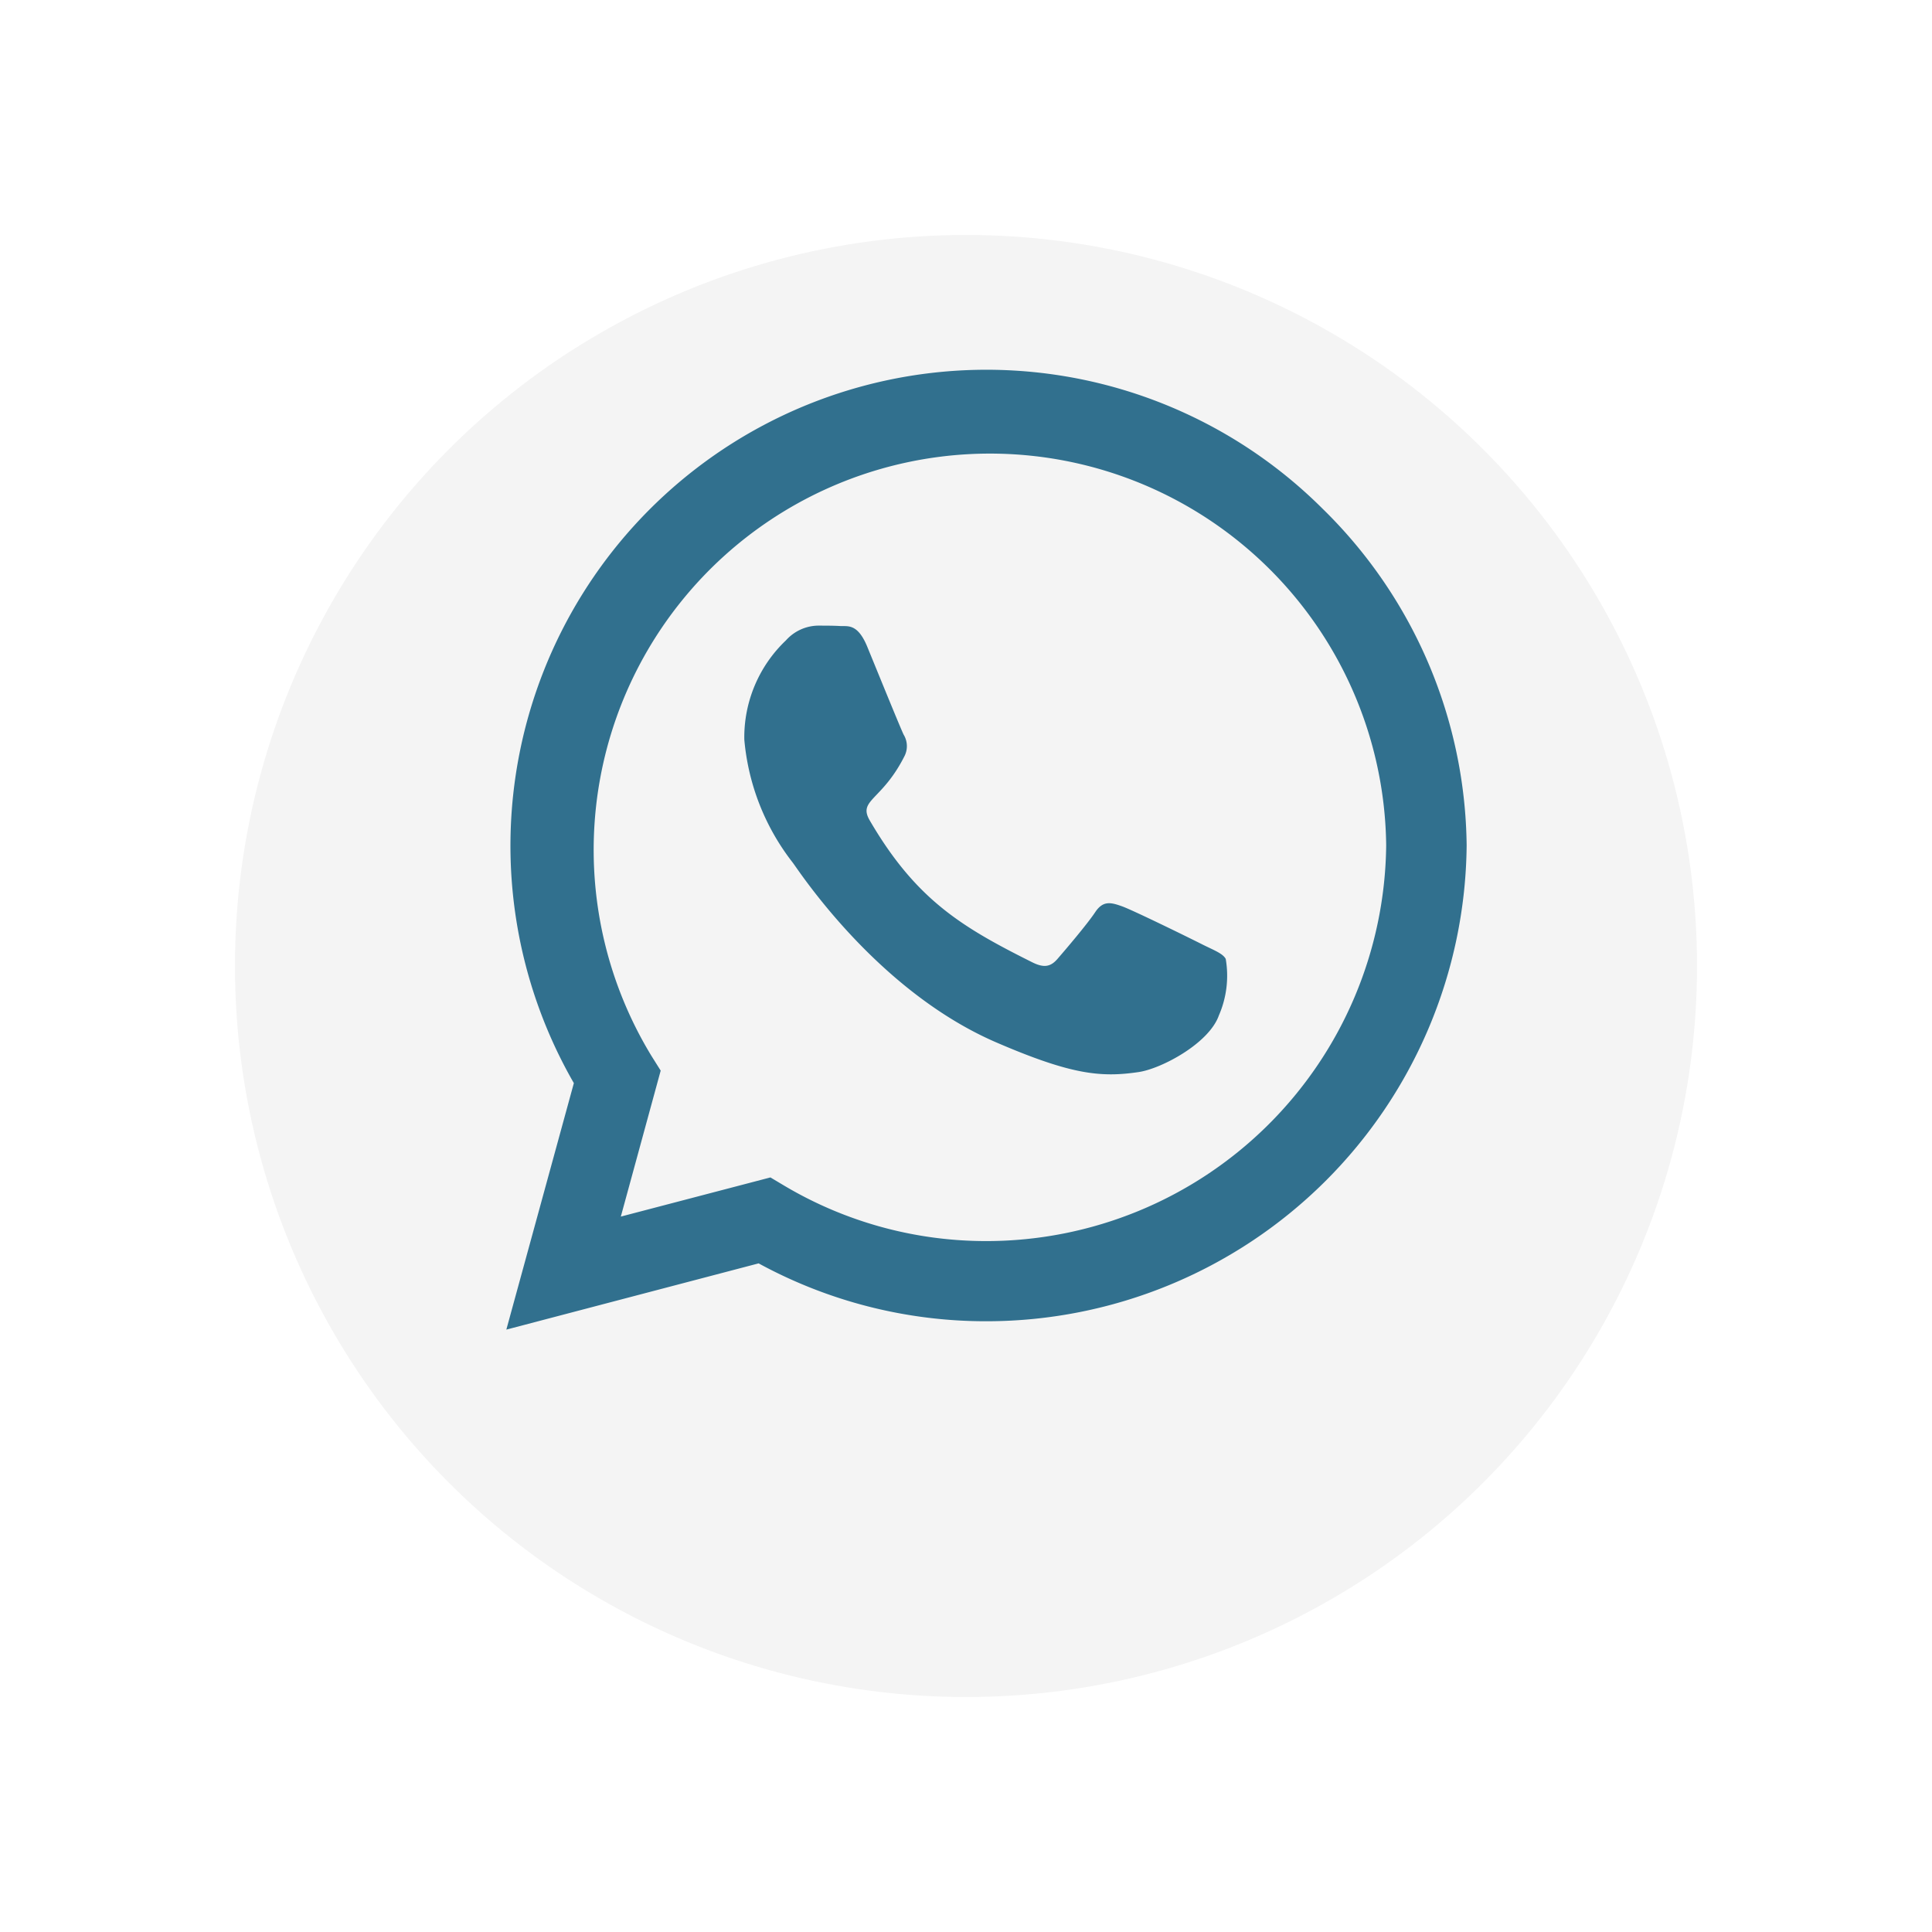
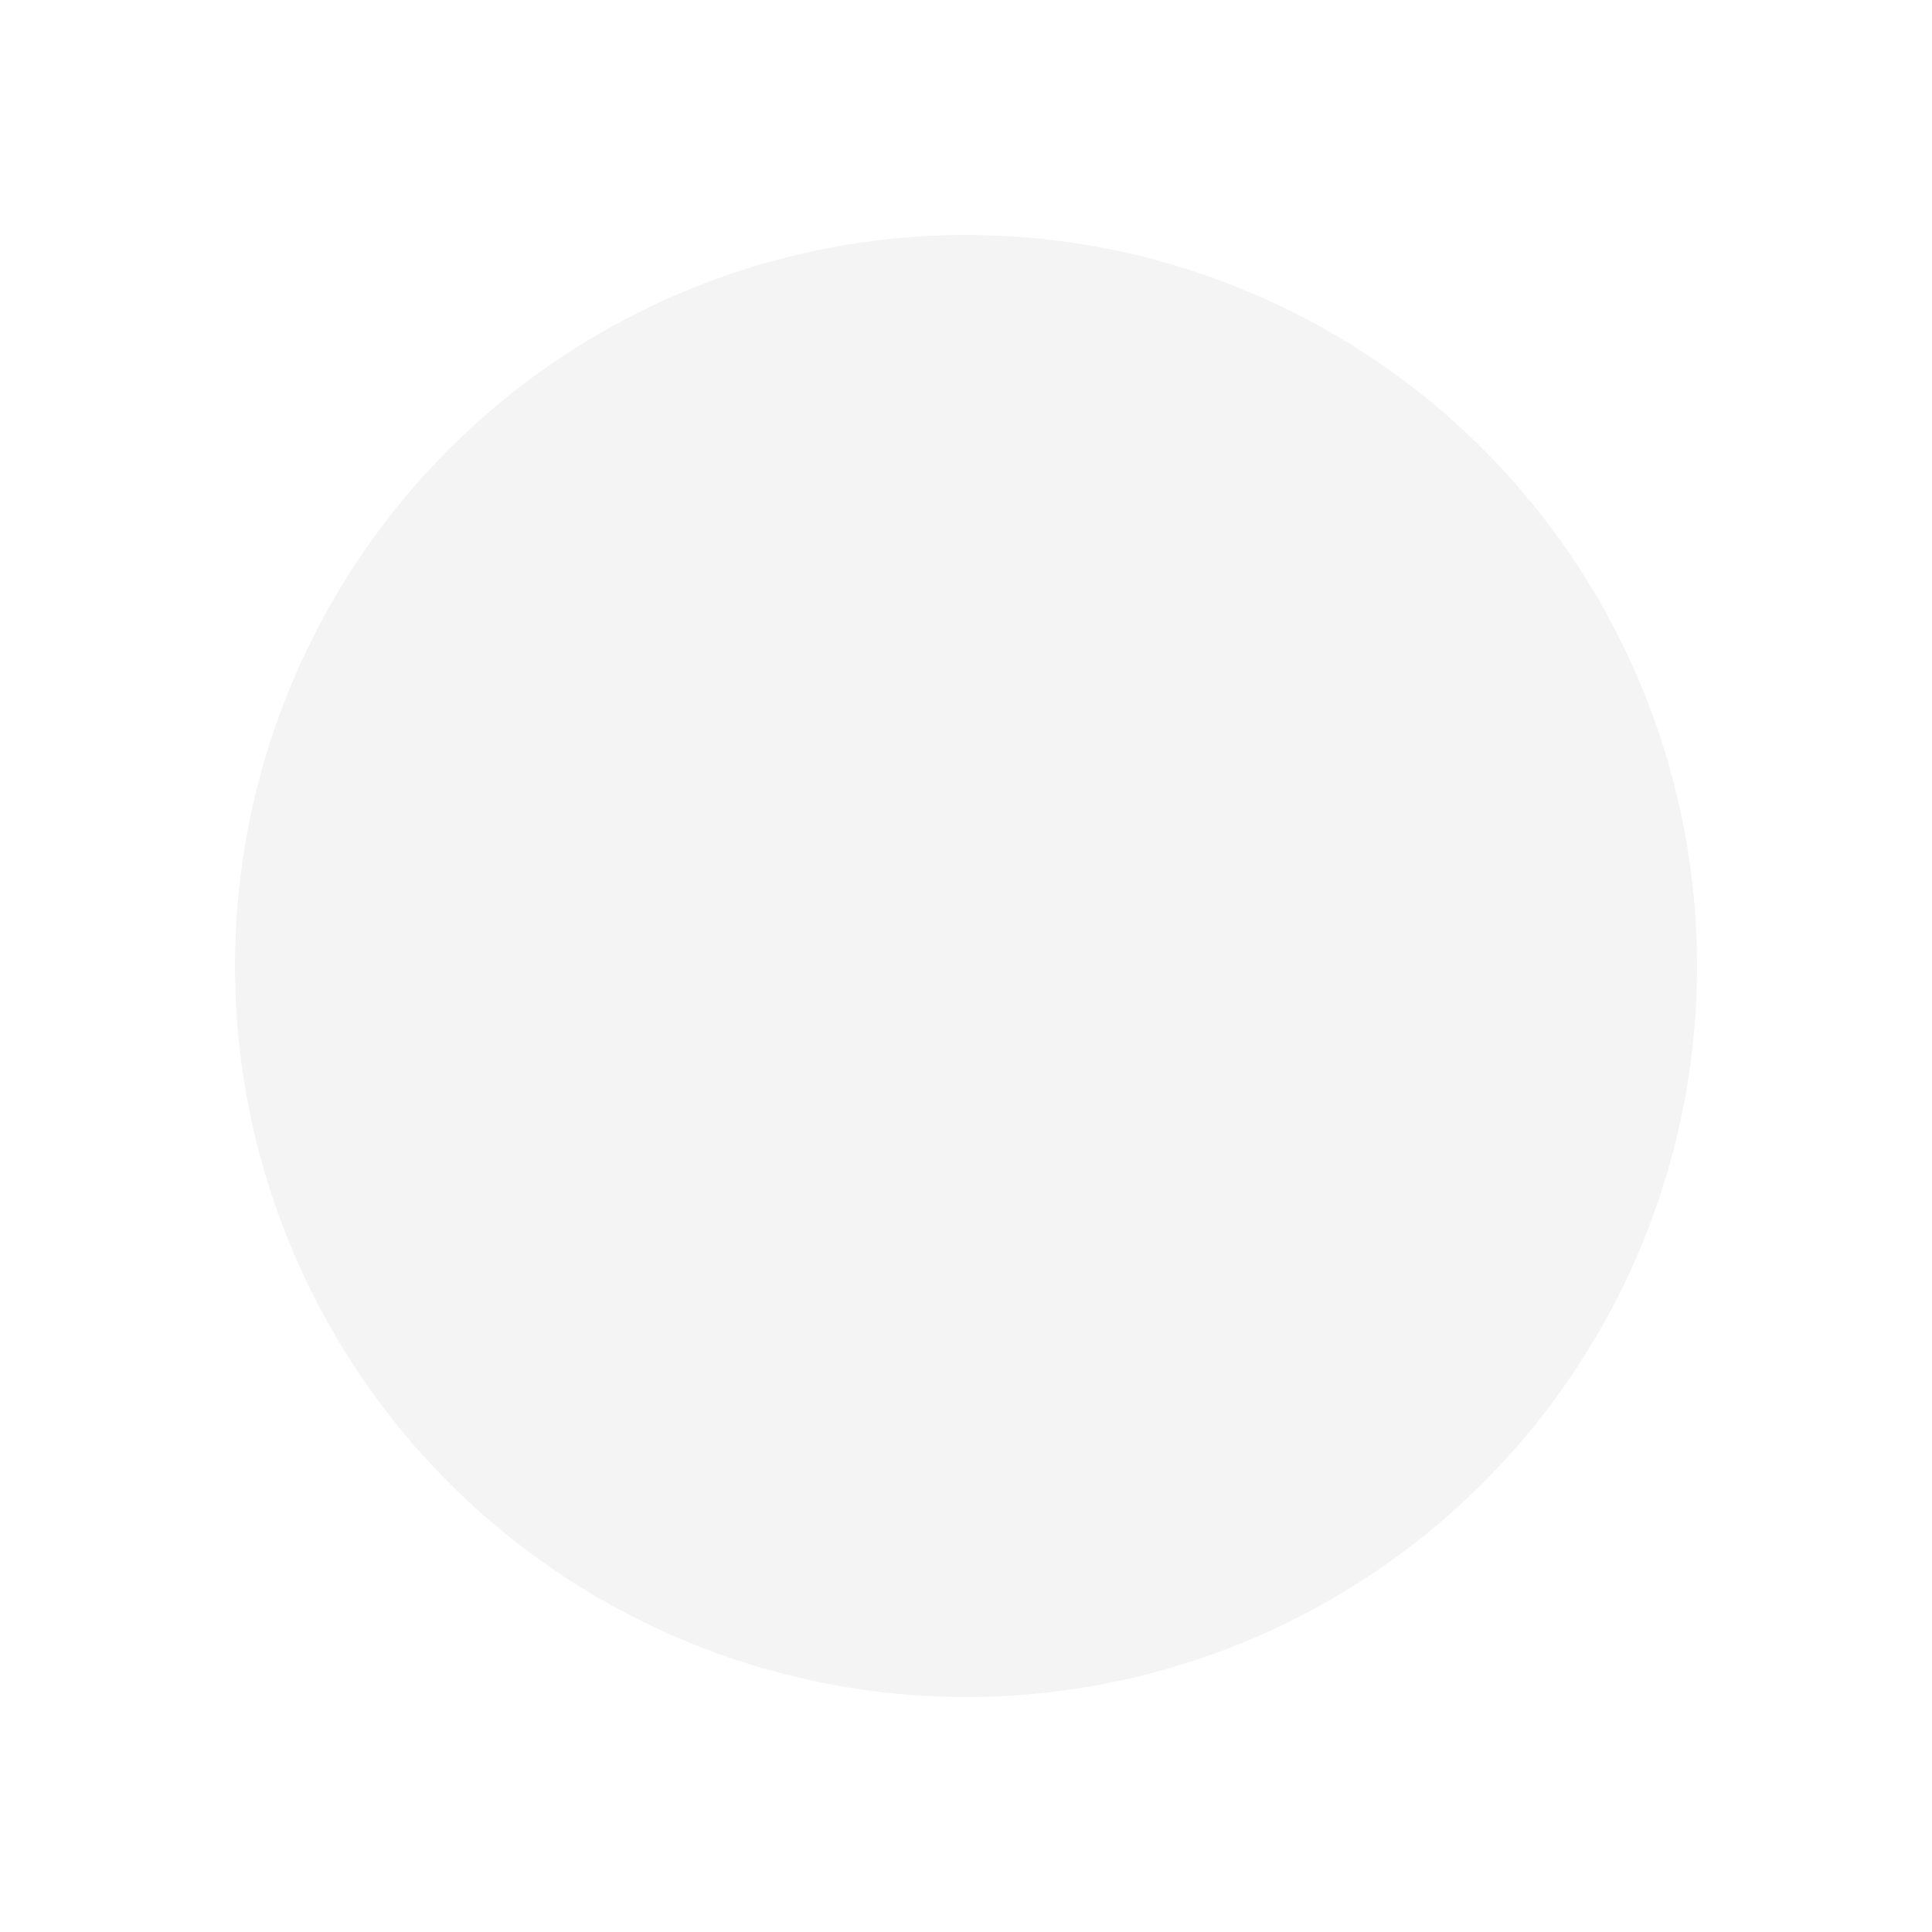
<svg xmlns="http://www.w3.org/2000/svg" width="74" height="74" viewBox="0 0 74 74">
  <defs>
    <filter id="Ellipse_62" x="0" y="0" width="74" height="74" filterUnits="userSpaceOnUse">
      <feOffset dy="3" input="SourceAlpha" />
      <feGaussianBlur stdDeviation="3" result="blur" />
      <feFlood flood-opacity="0.161" />
      <feComposite operator="in" in2="blur" />
      <feComposite in="SourceGraphic" />
    </filter>
  </defs>
  <g id="WhatsApp" transform="translate(9 6)">
    <g transform="matrix(1, 0, 0, 1, -9, -6)" filter="url(#Ellipse_62)">
      <circle id="Ellipse_62-2" data-name="Ellipse 62" cx="28" cy="28" r="28" transform="translate(9 6)" fill="#f4f4f4" />
    </g>
-     <path id="Icon_awesome-whatsapp" data-name="Icon awesome-whatsapp" d="M31.271,7.595A18.232,18.232,0,0,0,2.586,29.589L0,39.03l9.663-2.537a18.17,18.17,0,0,0,8.711,2.217h.008a18.4,18.4,0,0,0,18.4-18.226A18.3,18.3,0,0,0,31.271,7.595ZM18.382,35.639a15.122,15.122,0,0,1-7.717-2.11l-.55-.328-5.73,1.5,1.527-5.591-.361-.575A15.178,15.178,0,1,1,33.7,20.484,15.318,15.318,0,0,1,18.382,35.639ZM26.69,24.293c-.452-.23-2.693-1.33-3.112-1.478s-.722-.23-1.026.23-1.174,1.478-1.445,1.79-.534.345-.985.115c-2.676-1.338-4.433-2.389-6.2-5.418-.468-.8.468-.747,1.338-2.488a.844.844,0,0,0-.041-.8c-.115-.23-1.026-2.471-1.4-3.382-.369-.887-.747-.764-1.026-.78-.263-.016-.566-.016-.87-.016a1.687,1.687,0,0,0-1.215.566,5.117,5.117,0,0,0-1.593,3.8,8.922,8.922,0,0,0,1.855,4.712c.23.3,3.21,4.9,7.783,6.88,2.89,1.248,4.023,1.355,5.468,1.141.878-.131,2.693-1.1,3.07-2.167a3.809,3.809,0,0,0,.263-2.167C27.445,24.63,27.142,24.515,26.69,24.293Z" transform="translate(10.394 5.897)" fill="#31708e" />
  </g>
</svg>